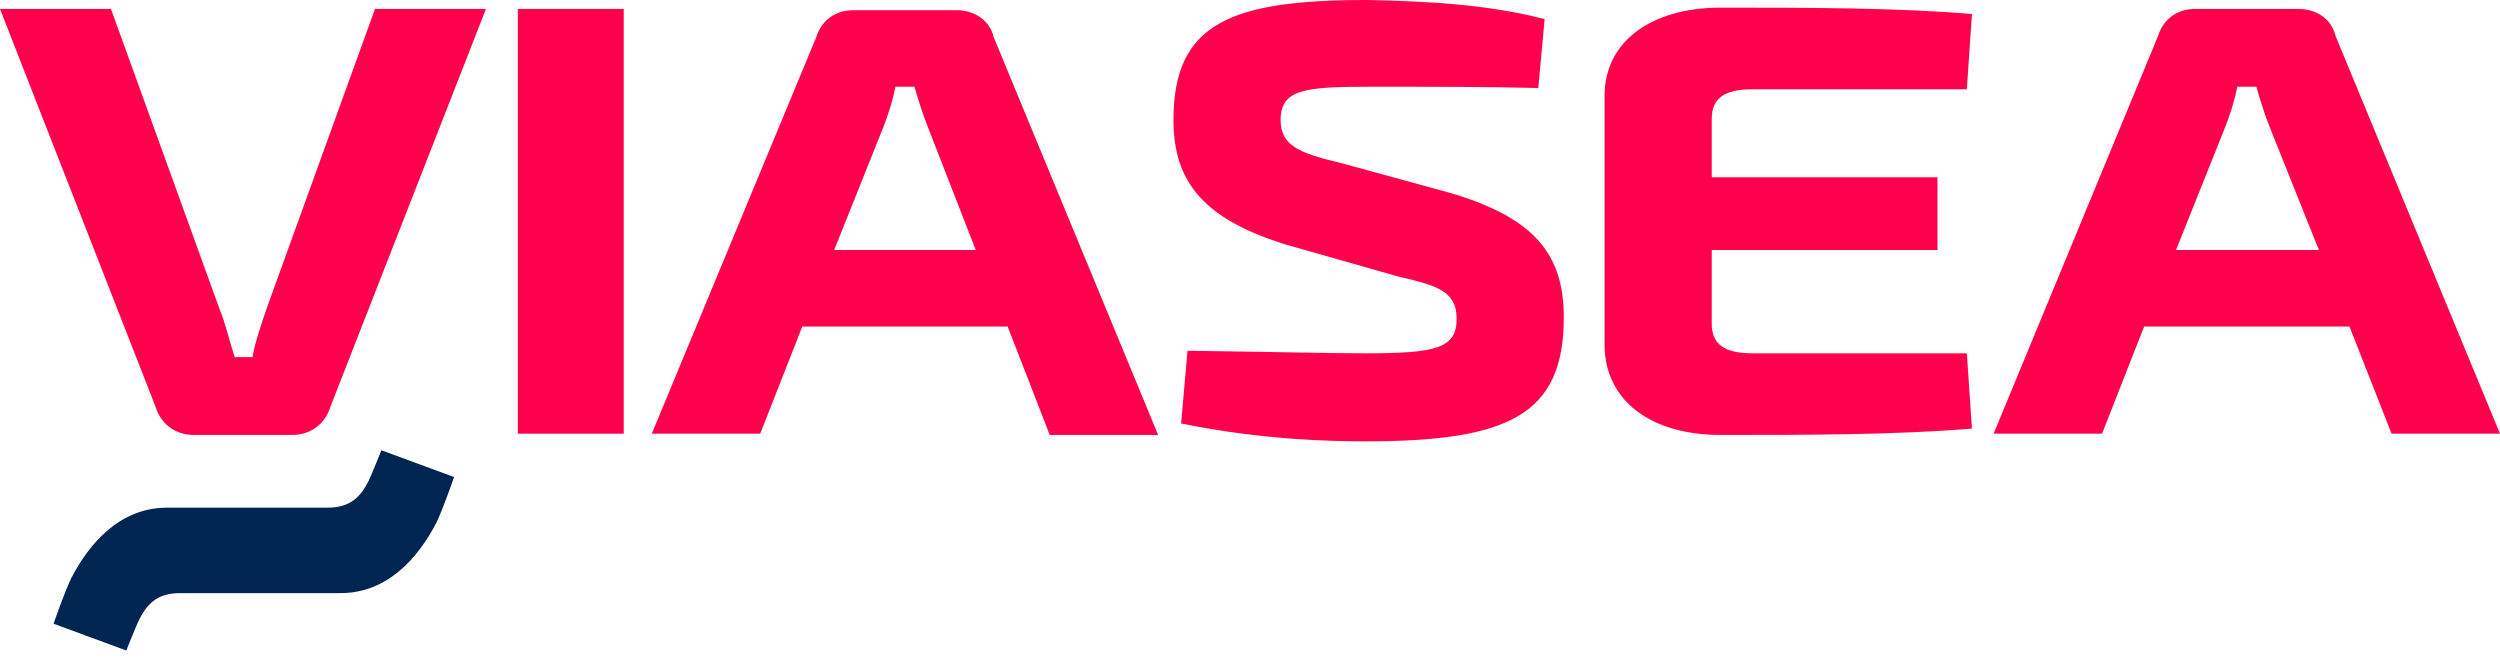
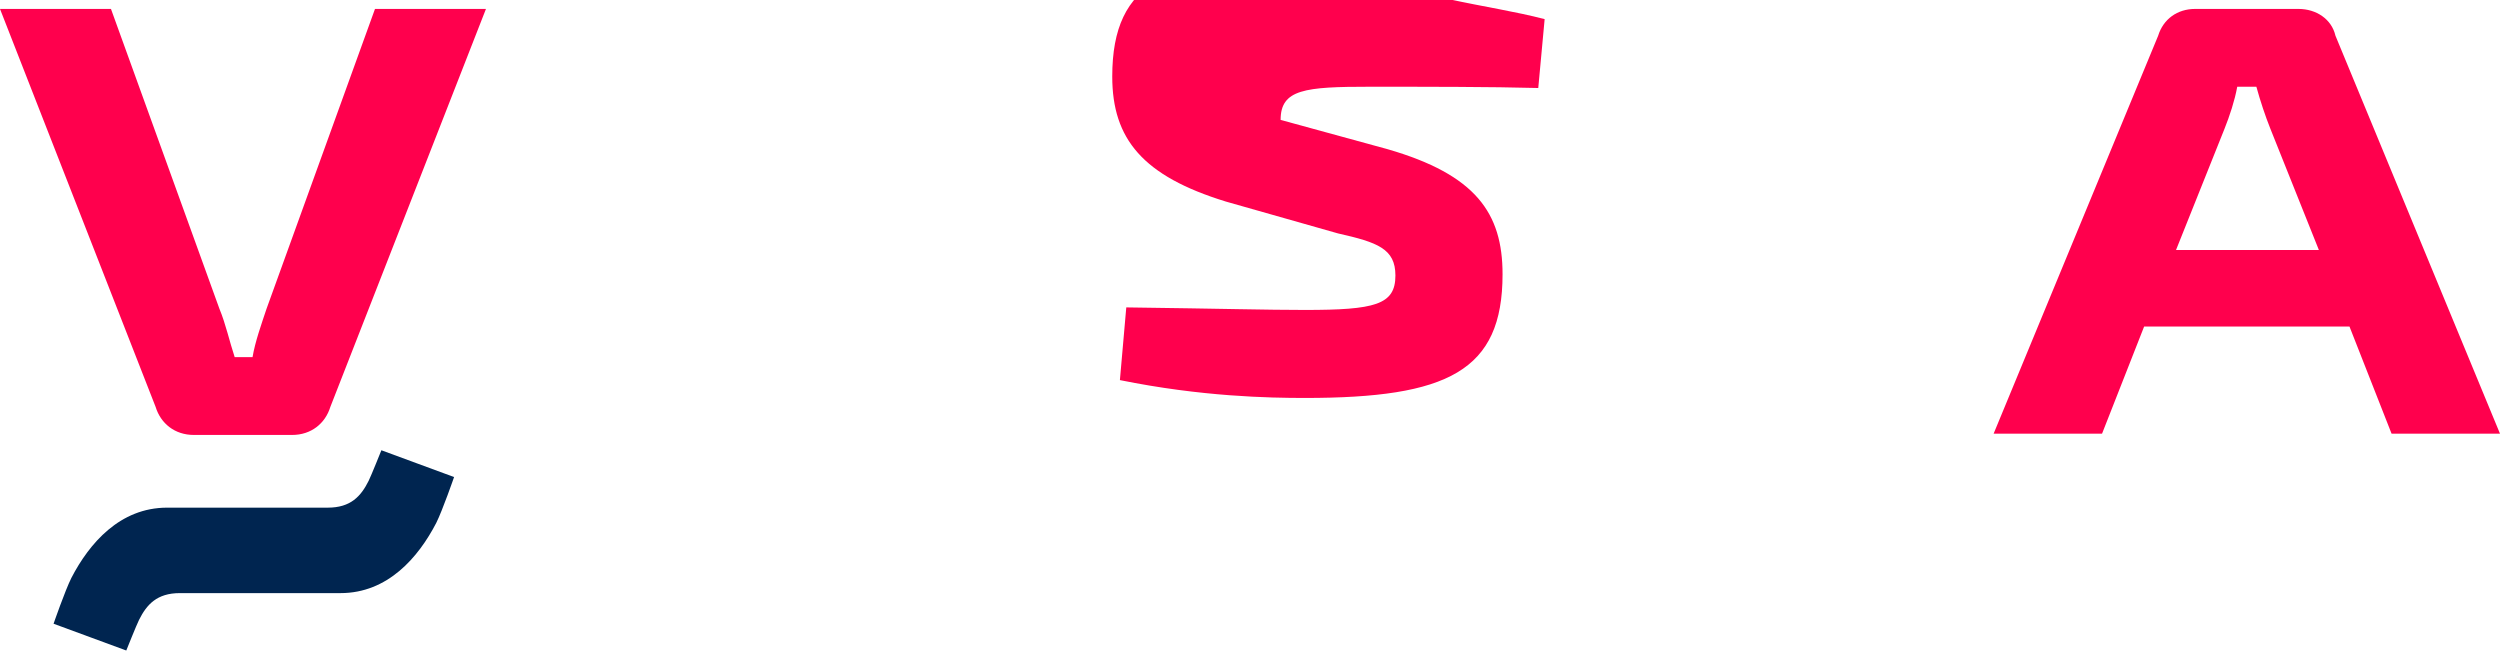
<svg xmlns="http://www.w3.org/2000/svg" version="1.1" id="Layer_1" x="0px" y="0px" viewBox="-207 371.4 196 51.6" style="enable-background:new -207 371.4 196 51.6;" xml:space="preserve">
  <style type="text/css">
	.st0{fill:#FF004D;}
	.st1{fill:#002550;}
</style>
  <g>
    <path class="st0" d="M-181.1,403.3c-0.4,1.3-1.5,2.2-3,2.2h-7.7c-1.5,0-2.6-0.9-3-2.2l-12.2-31.2h8.7l8.5,23.5   c0.5,1.2,0.8,2.6,1.2,3.8h1.4c0.2-1.2,0.7-2.6,1.1-3.8l8.5-23.5h8.7L-181.1,403.3z" />
  </g>
-   <rect x="-166.4" y="372.1" class="st0" width="8.3" height="33.3" />
  <g>
-     <path class="st0" d="M-134.2,381.5c-0.4-1-0.8-2.2-1.1-3.3h-1.5c-0.2,1.1-0.6,2.3-1,3.3l-3.8,9.5h11.1L-134.2,381.5z M-144.1,397   l-3.3,8.4h-8.5l12.9-31.1c0.4-1.3,1.5-2.1,2.9-2.1h8.1c1.4,0,2.6,0.8,2.9,2.1l12.9,31.2h-8.5l-3.3-8.5H-144.1z" />
-     <path class="st0" d="M-85.9,372.9l-0.5,5.4c-3.7-0.1-8.8-0.1-13.2-0.1c-5.1,0-7,0.2-7,2.6c0,2,1.4,2.6,4.8,3.4l8.4,2.3   c6.9,2,9,5,9,9.8c0,7.6-4.3,9.7-15.5,9.7c-2.8,0-8.1-0.1-14.5-1.4l0.5-5.7c7.6,0.1,11,0.2,14,0.2c5.5,0,7.1-0.4,7.1-2.7   c0-2.1-1.4-2.6-4.5-3.3l-8.8-2.5c-6.5-2-8.9-4.9-8.9-9.8c0-7.6,4.5-9.4,15.2-9.4C-95.4,371.5-90.5,371.7-85.9,372.9" />
-     <path class="st0" d="M-52.4,405c-5.9,0.5-13.1,0.5-19.7,0.5c-5.5,0-9-2.7-9.1-6.9v-19.7c0-4.2,3.6-6.9,9.1-6.9   c6.6,0,13.8,0,19.7,0.5l-0.4,5.9h-16.8c-2.2,0-3.2,0.7-3.2,2.3v4.6h17.7v5.7h-17.7v5.8c0,1.6,1,2.3,3.2,2.3h16.8L-52.4,405z" />
+     <path class="st0" d="M-85.9,372.9l-0.5,5.4c-3.7-0.1-8.8-0.1-13.2-0.1c-5.1,0-7,0.2-7,2.6l8.4,2.3   c6.9,2,9,5,9,9.8c0,7.6-4.3,9.7-15.5,9.7c-2.8,0-8.1-0.1-14.5-1.4l0.5-5.7c7.6,0.1,11,0.2,14,0.2c5.5,0,7.1-0.4,7.1-2.7   c0-2.1-1.4-2.6-4.5-3.3l-8.8-2.5c-6.5-2-8.9-4.9-8.9-9.8c0-7.6,4.5-9.4,15.2-9.4C-95.4,371.5-90.5,371.7-85.9,372.9" />
    <path class="st0" d="M-29,381.5c-0.4-1-0.8-2.2-1.1-3.3h-1.5c-0.2,1.1-0.6,2.3-1,3.3l-3.8,9.5h11.2L-29,381.5z M-38.9,397l-3.3,8.4   h-8.5l12.9-31.2c0.4-1.3,1.5-2.1,2.9-2.1h8.1c1.4,0,2.6,0.8,2.9,2.1l12.9,31.2h-8.5l-3.3-8.4H-38.9z" />
    <path class="st1" d="M-177.1,406.7c0,0-0.8,2-1,2.4c-0.6,1.2-1.4,2.1-3.2,2.1h-12.6c-3.7,0-6.1,2.8-7.5,5.5c-0.5,1-1.4,3.6-1.4,3.6   l5.7,2.1c0,0,0.8-2,1-2.4c0.6-1.2,1.4-2.1,3.2-2.1h12.6c3.7,0,6.1-2.8,7.5-5.5c0.5-1,1.4-3.6,1.4-3.6L-177.1,406.7z" />
  </g>
</svg>